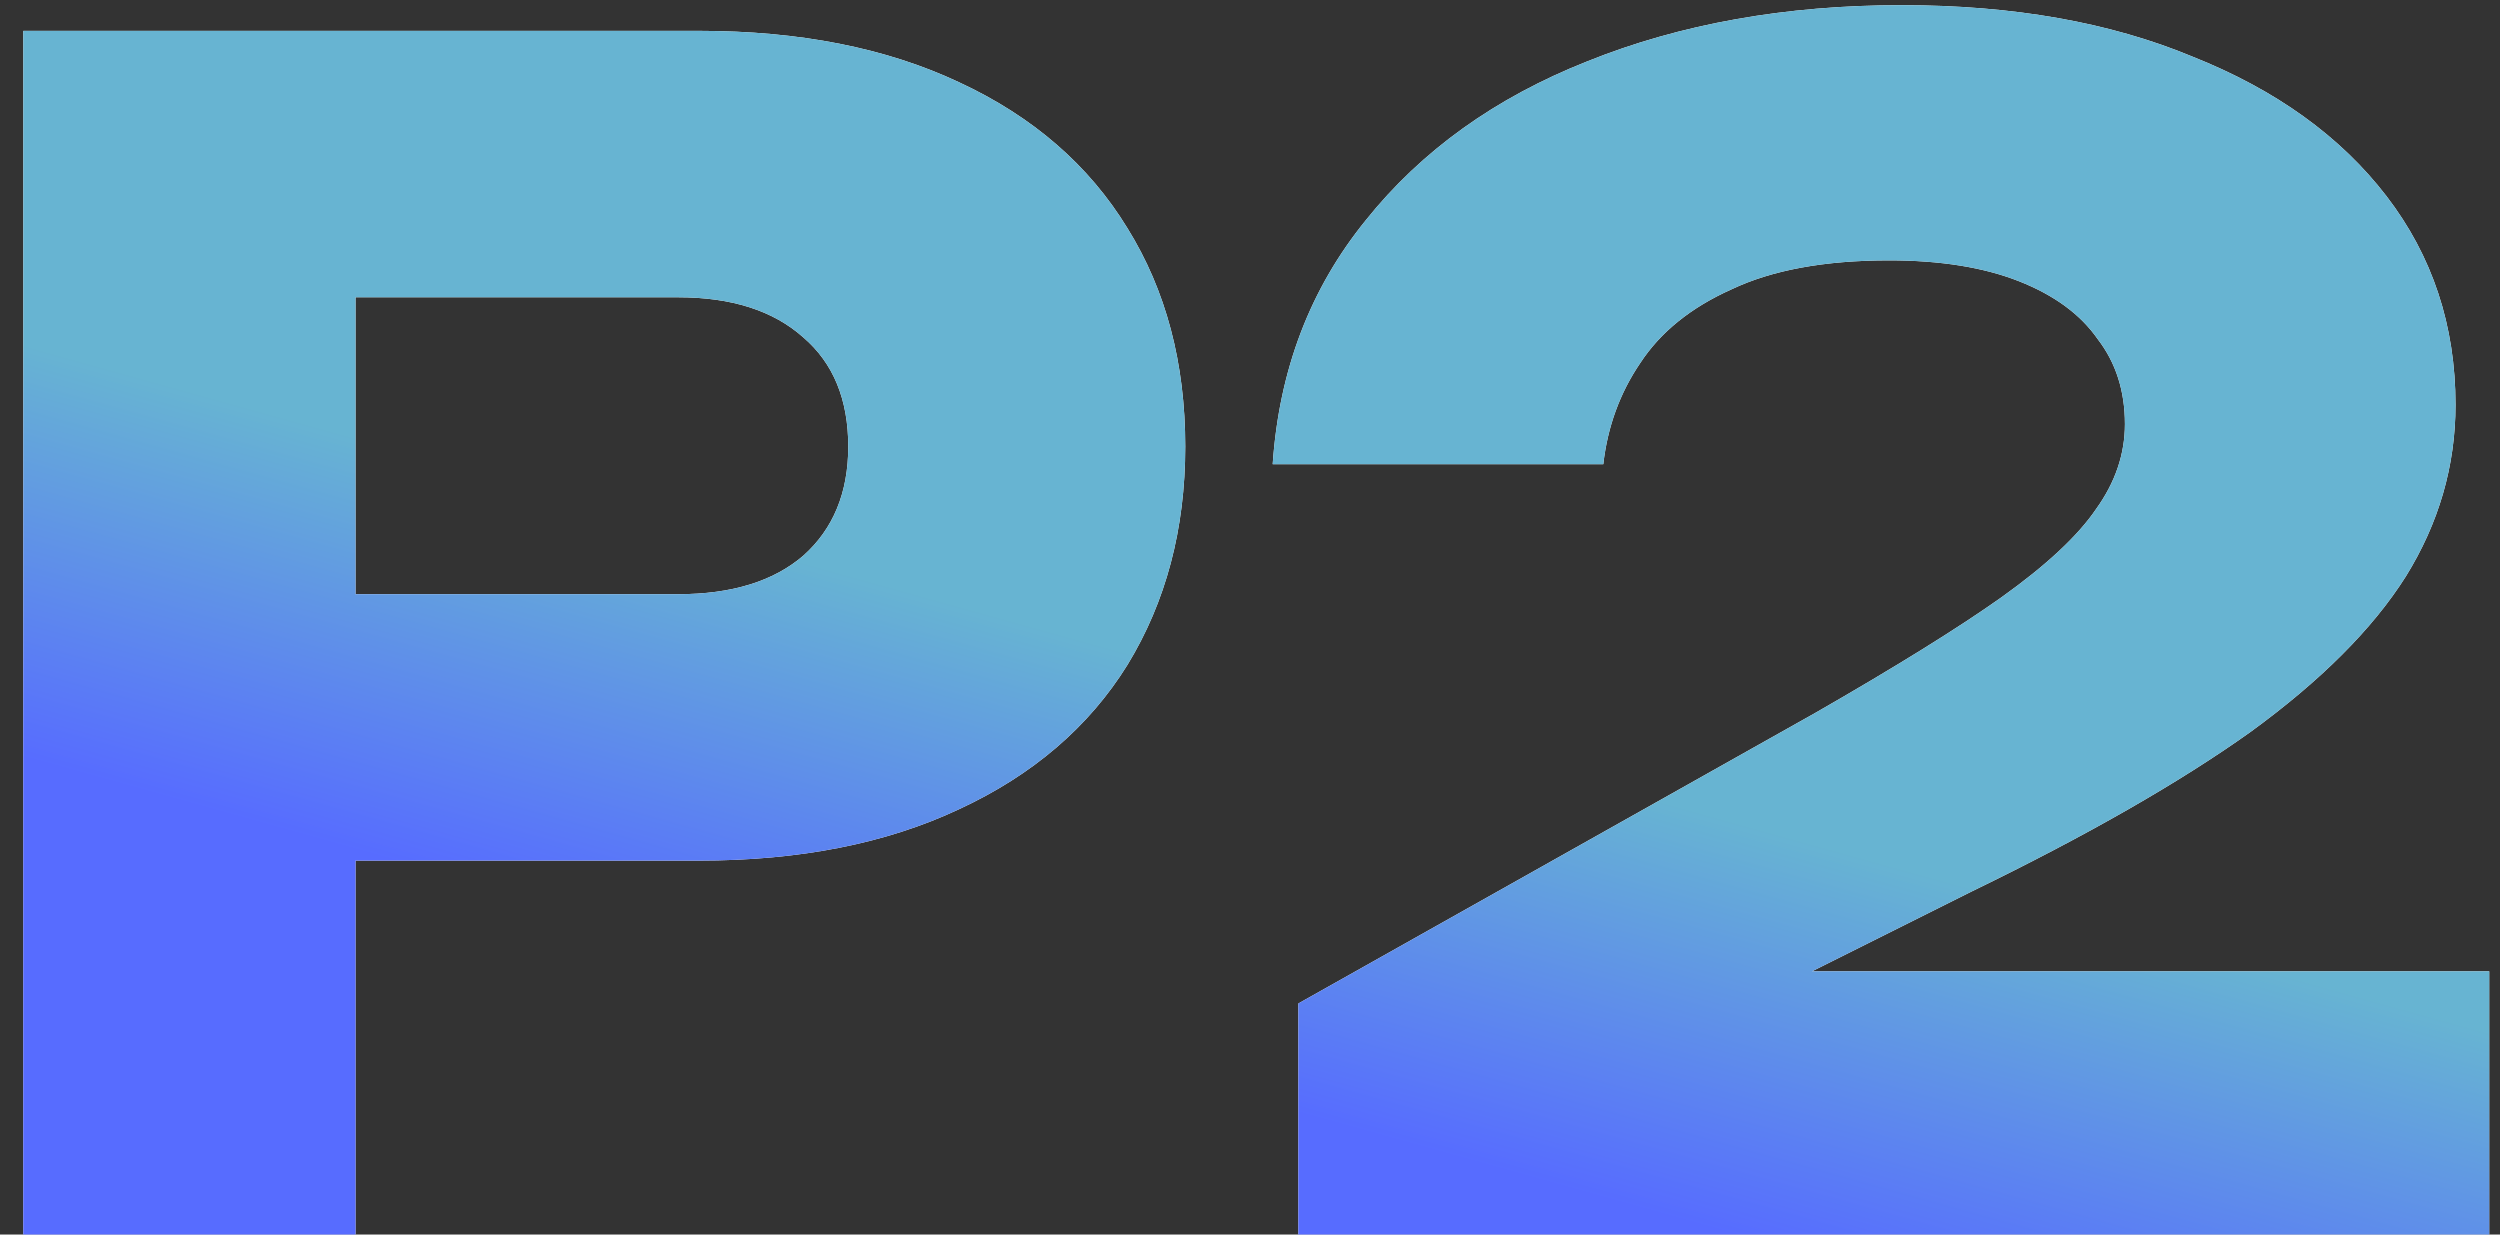
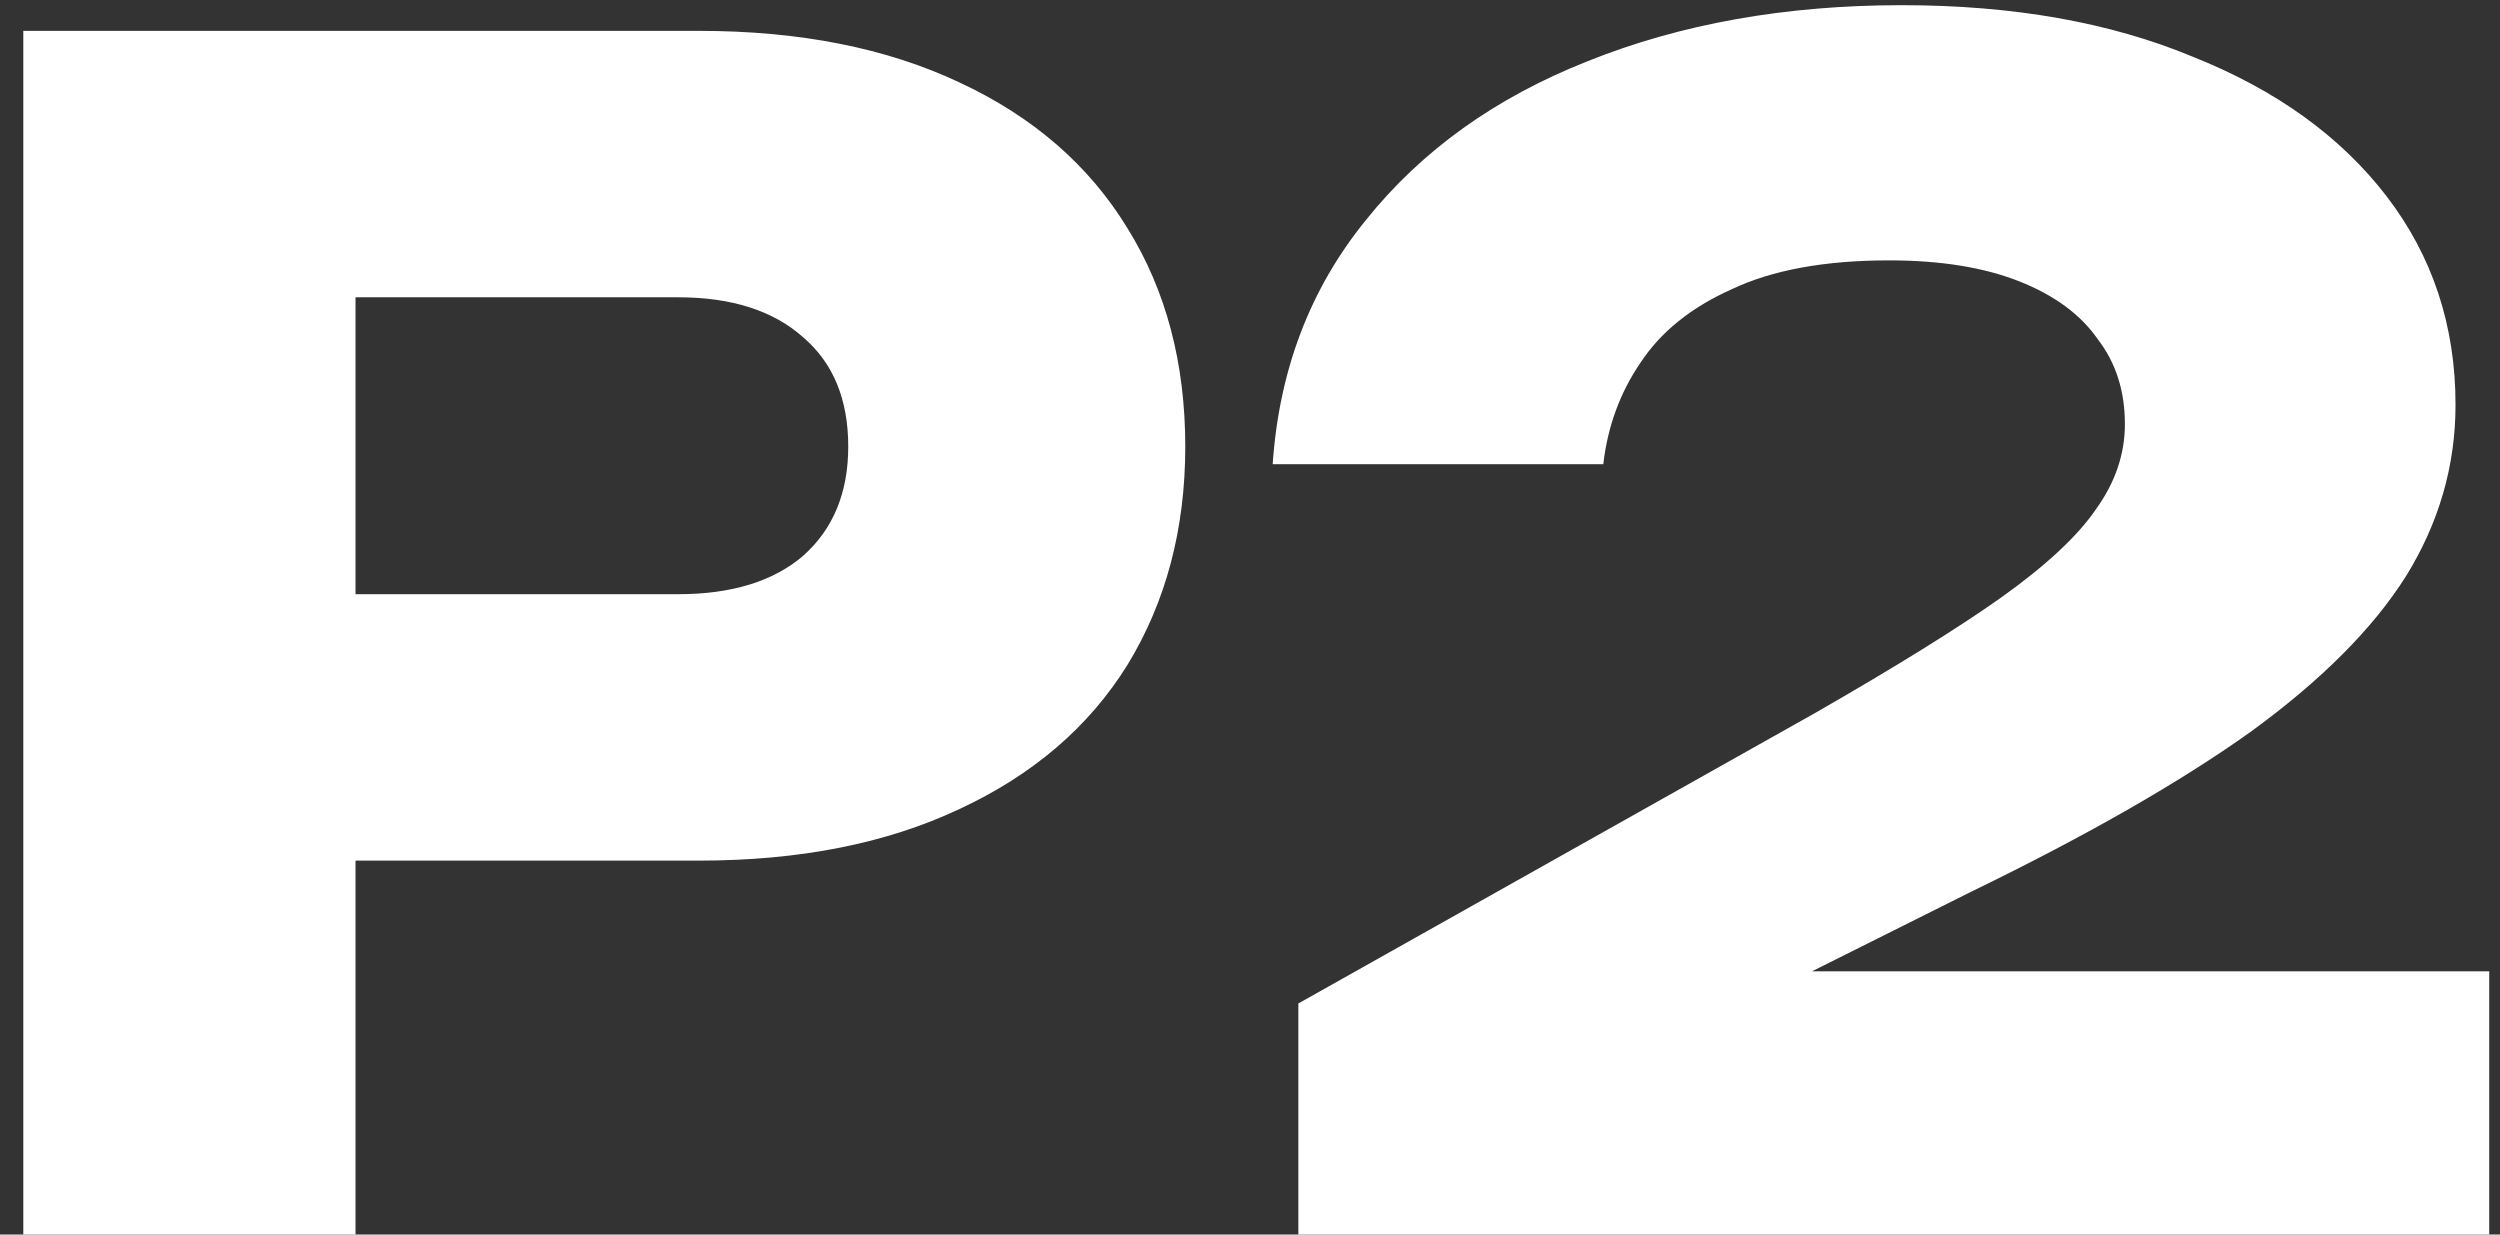
<svg xmlns="http://www.w3.org/2000/svg" width="81" height="40" viewBox="0 0 81 40" fill="none">
  <rect x="0" y="0" width="81" height="40" fill="#333333" stroke="none" />
-   <path d="M22.647 1C25.906 1 28.714 1.555 31.071 2.664C33.463 3.773 35.283 5.351 36.531 7.396C37.779 9.407 38.403 11.764 38.403 14.468C38.403 17.137 37.779 19.495 36.531 21.54C35.283 23.551 33.463 25.111 31.071 26.22C28.714 27.329 25.906 27.884 22.647 27.884H5.747V19.252H21.971C23.705 19.252 25.057 18.836 26.027 18.004C26.998 17.137 27.483 15.959 27.483 14.468C27.483 12.943 26.998 11.764 26.027 10.932C25.057 10.065 23.705 9.632 21.971 9.632H6.683L11.519 4.64V40H0.755V1H22.647ZM41.235 15.04C41.443 11.989 42.448 9.355 44.251 7.136C46.053 4.883 48.446 3.167 51.427 1.988C54.443 0.775 57.84 0.168 61.619 0.168C65.224 0.168 68.362 0.723 71.031 1.832C73.735 2.907 75.832 4.415 77.323 6.356C78.814 8.297 79.559 10.551 79.559 13.116C79.559 15.092 79.022 16.947 77.947 18.68C76.872 20.379 75.191 22.06 72.903 23.724C70.615 25.353 67.616 27.069 63.907 28.872L53.195 34.228L52.779 31.472H80.651V40H42.067V32.512L58.811 23.1C61.411 21.609 63.422 20.361 64.843 19.356C66.299 18.316 67.322 17.363 67.911 16.496C68.535 15.629 68.847 14.711 68.847 13.74C68.847 12.665 68.552 11.747 67.963 10.984C67.408 10.187 66.559 9.563 65.415 9.112C64.271 8.661 62.867 8.436 61.203 8.436C59.123 8.436 57.424 8.748 56.107 9.372C54.789 9.961 53.801 10.759 53.143 11.764C52.484 12.735 52.086 13.827 51.947 15.04H41.235Z" fill="white" />
-   <path d="M22.647 1C25.906 1 28.714 1.555 31.071 2.664C33.463 3.773 35.283 5.351 36.531 7.396C37.779 9.407 38.403 11.764 38.403 14.468C38.403 17.137 37.779 19.495 36.531 21.54C35.283 23.551 33.463 25.111 31.071 26.22C28.714 27.329 25.906 27.884 22.647 27.884H5.747V19.252H21.971C23.705 19.252 25.057 18.836 26.027 18.004C26.998 17.137 27.483 15.959 27.483 14.468C27.483 12.943 26.998 11.764 26.027 10.932C25.057 10.065 23.705 9.632 21.971 9.632H6.683L11.519 4.64V40H0.755V1H22.647ZM41.235 15.04C41.443 11.989 42.448 9.355 44.251 7.136C46.053 4.883 48.446 3.167 51.427 1.988C54.443 0.775 57.84 0.168 61.619 0.168C65.224 0.168 68.362 0.723 71.031 1.832C73.735 2.907 75.832 4.415 77.323 6.356C78.814 8.297 79.559 10.551 79.559 13.116C79.559 15.092 79.022 16.947 77.947 18.68C76.872 20.379 75.191 22.06 72.903 23.724C70.615 25.353 67.616 27.069 63.907 28.872L53.195 34.228L52.779 31.472H80.651V40H42.067V32.512L58.811 23.1C61.411 21.609 63.422 20.361 64.843 19.356C66.299 18.316 67.322 17.363 67.911 16.496C68.535 15.629 68.847 14.711 68.847 13.74C68.847 12.665 68.552 11.747 67.963 10.984C67.408 10.187 66.559 9.563 65.415 9.112C64.271 8.661 62.867 8.436 61.203 8.436C59.123 8.436 57.424 8.748 56.107 9.372C54.789 9.961 53.801 10.759 53.143 11.764C52.484 12.735 52.086 13.827 51.947 15.04H41.235Z" fill="url(#paint0_linear_31_2)" />
+   <path d="M22.647 1C25.906 1 28.714 1.555 31.071 2.664C33.463 3.773 35.283 5.351 36.531 7.396C37.779 9.407 38.403 11.764 38.403 14.468C38.403 17.137 37.779 19.495 36.531 21.54C35.283 23.551 33.463 25.111 31.071 26.22C28.714 27.329 25.906 27.884 22.647 27.884H5.747V19.252H21.971C23.705 19.252 25.057 18.836 26.027 18.004C26.998 17.137 27.483 15.959 27.483 14.468C27.483 12.943 26.998 11.764 26.027 10.932C25.057 10.065 23.705 9.632 21.971 9.632H6.683L11.519 4.64V40H0.755V1ZM41.235 15.04C41.443 11.989 42.448 9.355 44.251 7.136C46.053 4.883 48.446 3.167 51.427 1.988C54.443 0.775 57.84 0.168 61.619 0.168C65.224 0.168 68.362 0.723 71.031 1.832C73.735 2.907 75.832 4.415 77.323 6.356C78.814 8.297 79.559 10.551 79.559 13.116C79.559 15.092 79.022 16.947 77.947 18.68C76.872 20.379 75.191 22.06 72.903 23.724C70.615 25.353 67.616 27.069 63.907 28.872L53.195 34.228L52.779 31.472H80.651V40H42.067V32.512L58.811 23.1C61.411 21.609 63.422 20.361 64.843 19.356C66.299 18.316 67.322 17.363 67.911 16.496C68.535 15.629 68.847 14.711 68.847 13.74C68.847 12.665 68.552 11.747 67.963 10.984C67.408 10.187 66.559 9.563 65.415 9.112C64.271 8.661 62.867 8.436 61.203 8.436C59.123 8.436 57.424 8.748 56.107 9.372C54.789 9.961 53.801 10.759 53.143 11.764C52.484 12.735 52.086 13.827 51.947 15.04H41.235Z" fill="white" />
  <defs>
    <linearGradient id="paint0_linear_31_2" x1="60.387" y1="27.75" x2="56.905" y2="40.234" gradientUnits="userSpaceOnUse">
      <stop stop-color="#67B4D2" />
      <stop offset="1" stop-color="#576CFF" />
    </linearGradient>
  </defs>
</svg>